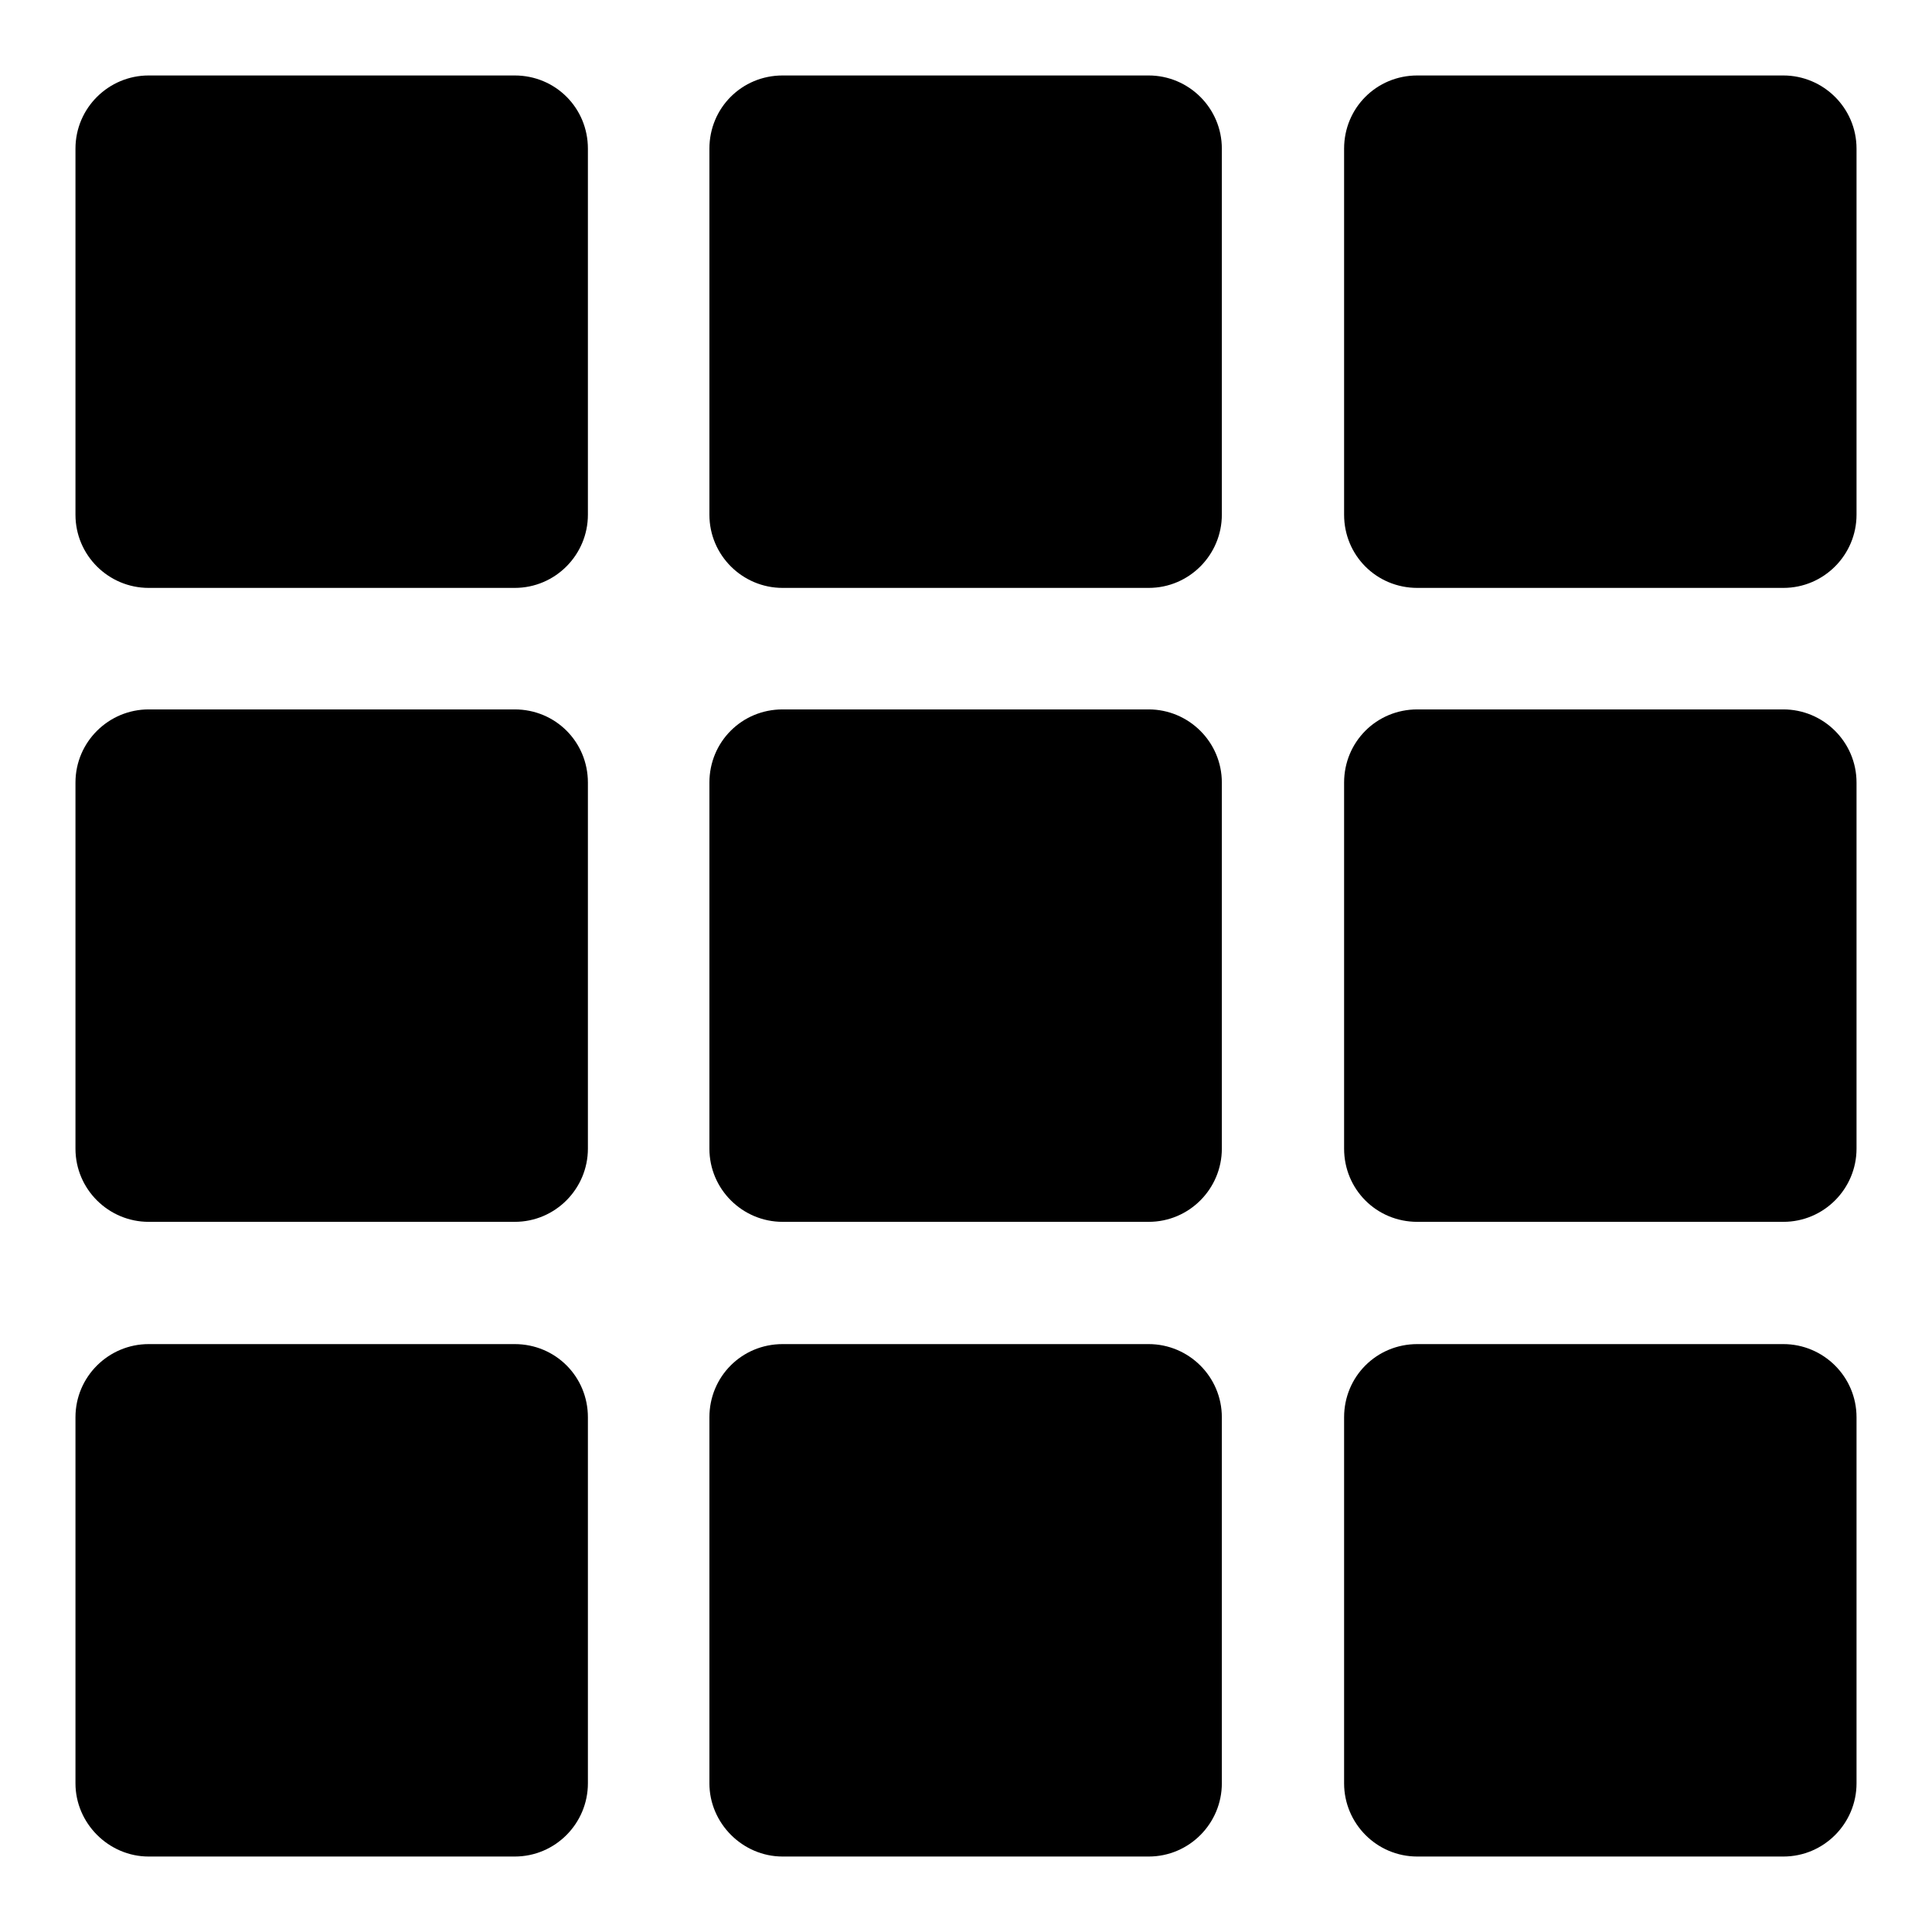
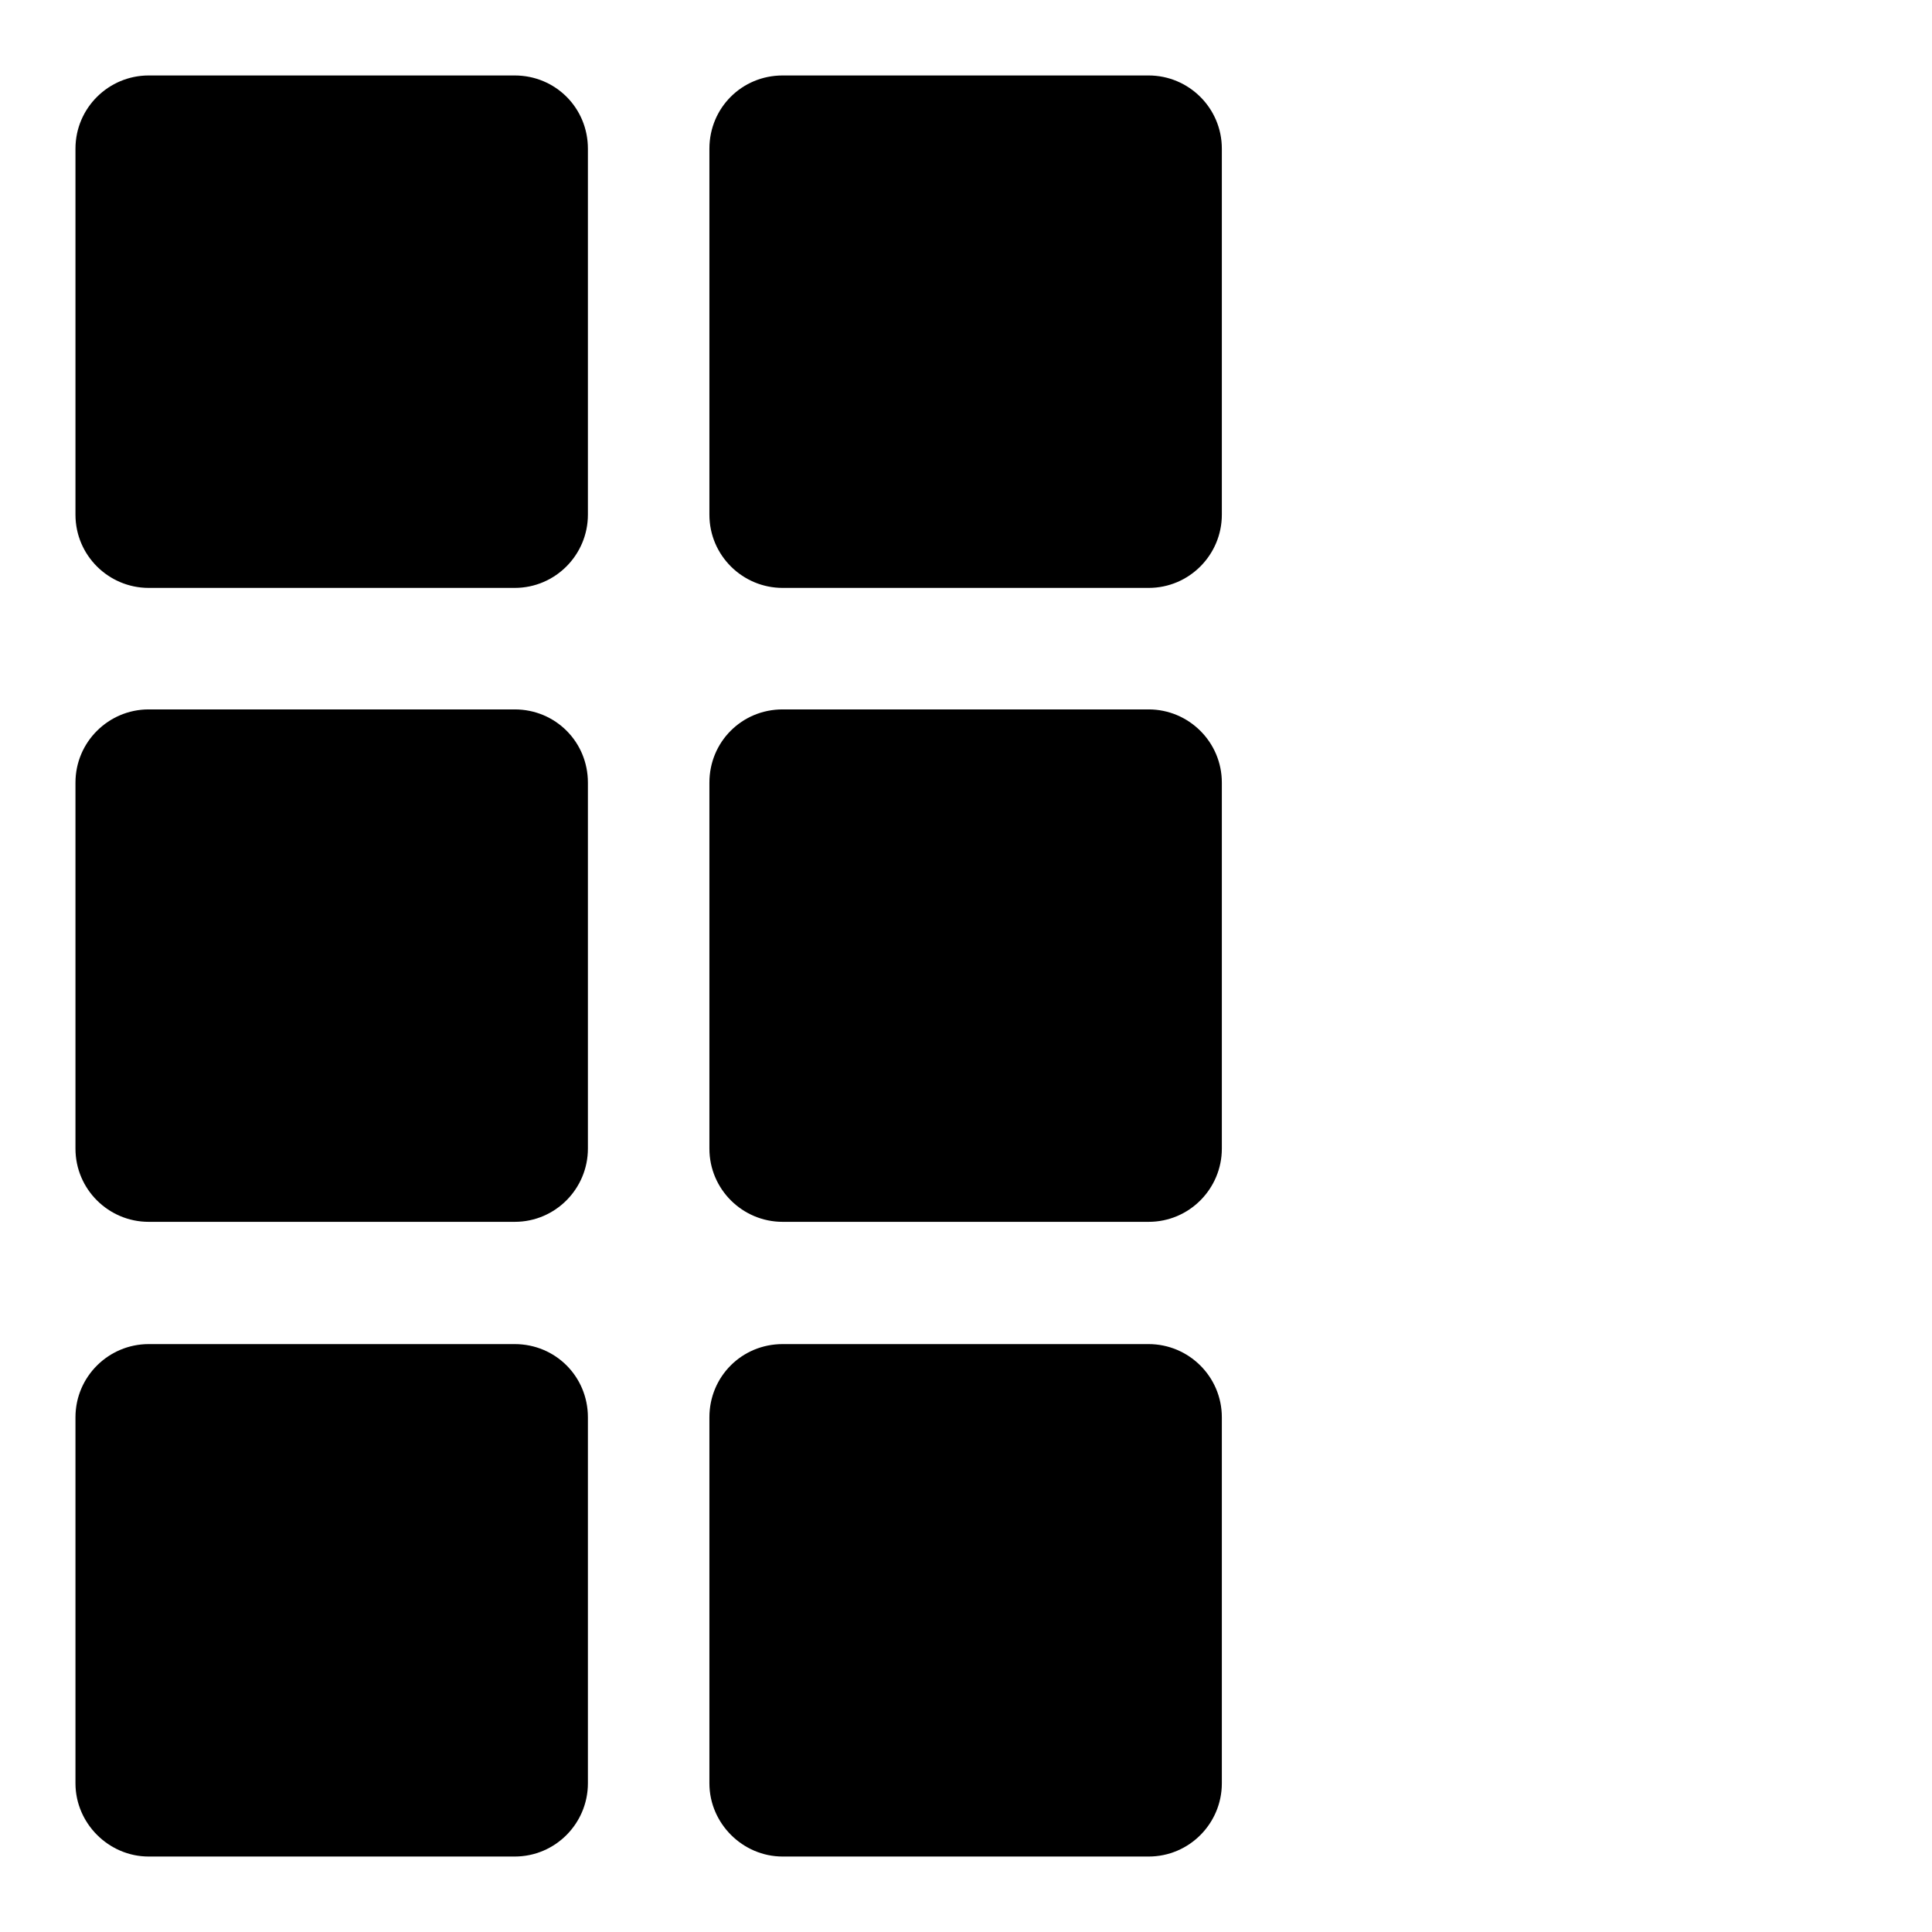
<svg xmlns="http://www.w3.org/2000/svg" version="1.1" x="0px" y="0px" viewBox="0 0 256 256" enable-background="new 0 0 256 256" xml:space="preserve">
  <g>
    <g>
      <path fill="#000000" d="M77.9,152.2c0,5.3-4.3,9.7-9.7,9.7H19.7c-5.3,0-9.7-4.3-9.7-9.7v-48.5c0-5.4,4.4-9.7,9.7-9.7h48.5c5.4,0,9.7,4.3,9.7,9.7L77.9,152.2L77.9,152.2z" />
      <path fill="#000000" d="M161.9,152.2c0,5.3-4.3,9.7-9.7,9.7h-48.5c-5.3,0-9.7-4.3-9.7-9.7v-48.5c0-5.4,4.3-9.7,9.7-9.7h48.5c5.3,0,9.7,4.3,9.7,9.7V152.2L161.9,152.2z" />
      <path fill="#000000" d="M77.9,236.3c0,5.3-4.3,9.7-9.7,9.7H19.7c-5.3,0-9.7-4.4-9.7-9.7v-48.5c0-5.4,4.4-9.7,9.7-9.7h48.5c5.4,0,9.7,4.3,9.7,9.7L77.9,236.3L77.9,236.3z" />
      <path fill="#000000" d="M161.9,236.3c0,5.3-4.3,9.7-9.7,9.7h-48.5c-5.3,0-9.7-4.4-9.7-9.7v-48.5c0-5.4,4.3-9.7,9.7-9.7h48.5c5.3,0,9.7,4.3,9.7,9.7V236.3L161.9,236.3z" />
-       <path fill="#000000" d="M246,152.2c0,5.3-4.3,9.7-9.7,9.7h-48.5c-5.4,0-9.7-4.3-9.7-9.7v-48.5c0-5.4,4.3-9.7,9.7-9.7h48.5c5.3,0,9.7,4.3,9.7,9.7L246,152.2L246,152.2z" />
-       <path fill="#000000" d="M246,236.3c0,5.3-4.3,9.7-9.7,9.7h-48.5c-5.4,0-9.7-4.4-9.7-9.7v-48.5c0-5.4,4.3-9.7,9.7-9.7h48.5c5.3,0,9.7,4.3,9.7,9.7L246,236.3L246,236.3z" />
      <path fill="#000000" d="M77.9,68.2c0,5.3-4.3,9.7-9.7,9.7H19.7c-5.3,0-9.7-4.3-9.7-9.7V19.7c0-5.4,4.4-9.7,9.7-9.7h48.5c5.4,0,9.7,4.3,9.7,9.7L77.9,68.2L77.9,68.2z" />
      <path fill="#000000" d="M161.9,68.2c0,5.3-4.3,9.7-9.7,9.7h-48.5c-5.3,0-9.7-4.3-9.7-9.7V19.7c0-5.4,4.3-9.7,9.7-9.7h48.5c5.3,0,9.7,4.3,9.7,9.7V68.2L161.9,68.2z" />
-       <path fill="#000000" d="M246,68.2c0,5.3-4.3,9.7-9.7,9.7h-48.5c-5.4,0-9.7-4.3-9.7-9.7V19.7c0-5.4,4.3-9.7,9.7-9.7h48.5c5.3,0,9.7,4.3,9.7,9.7V68.2z" />
    </g>
  </g>
</svg>